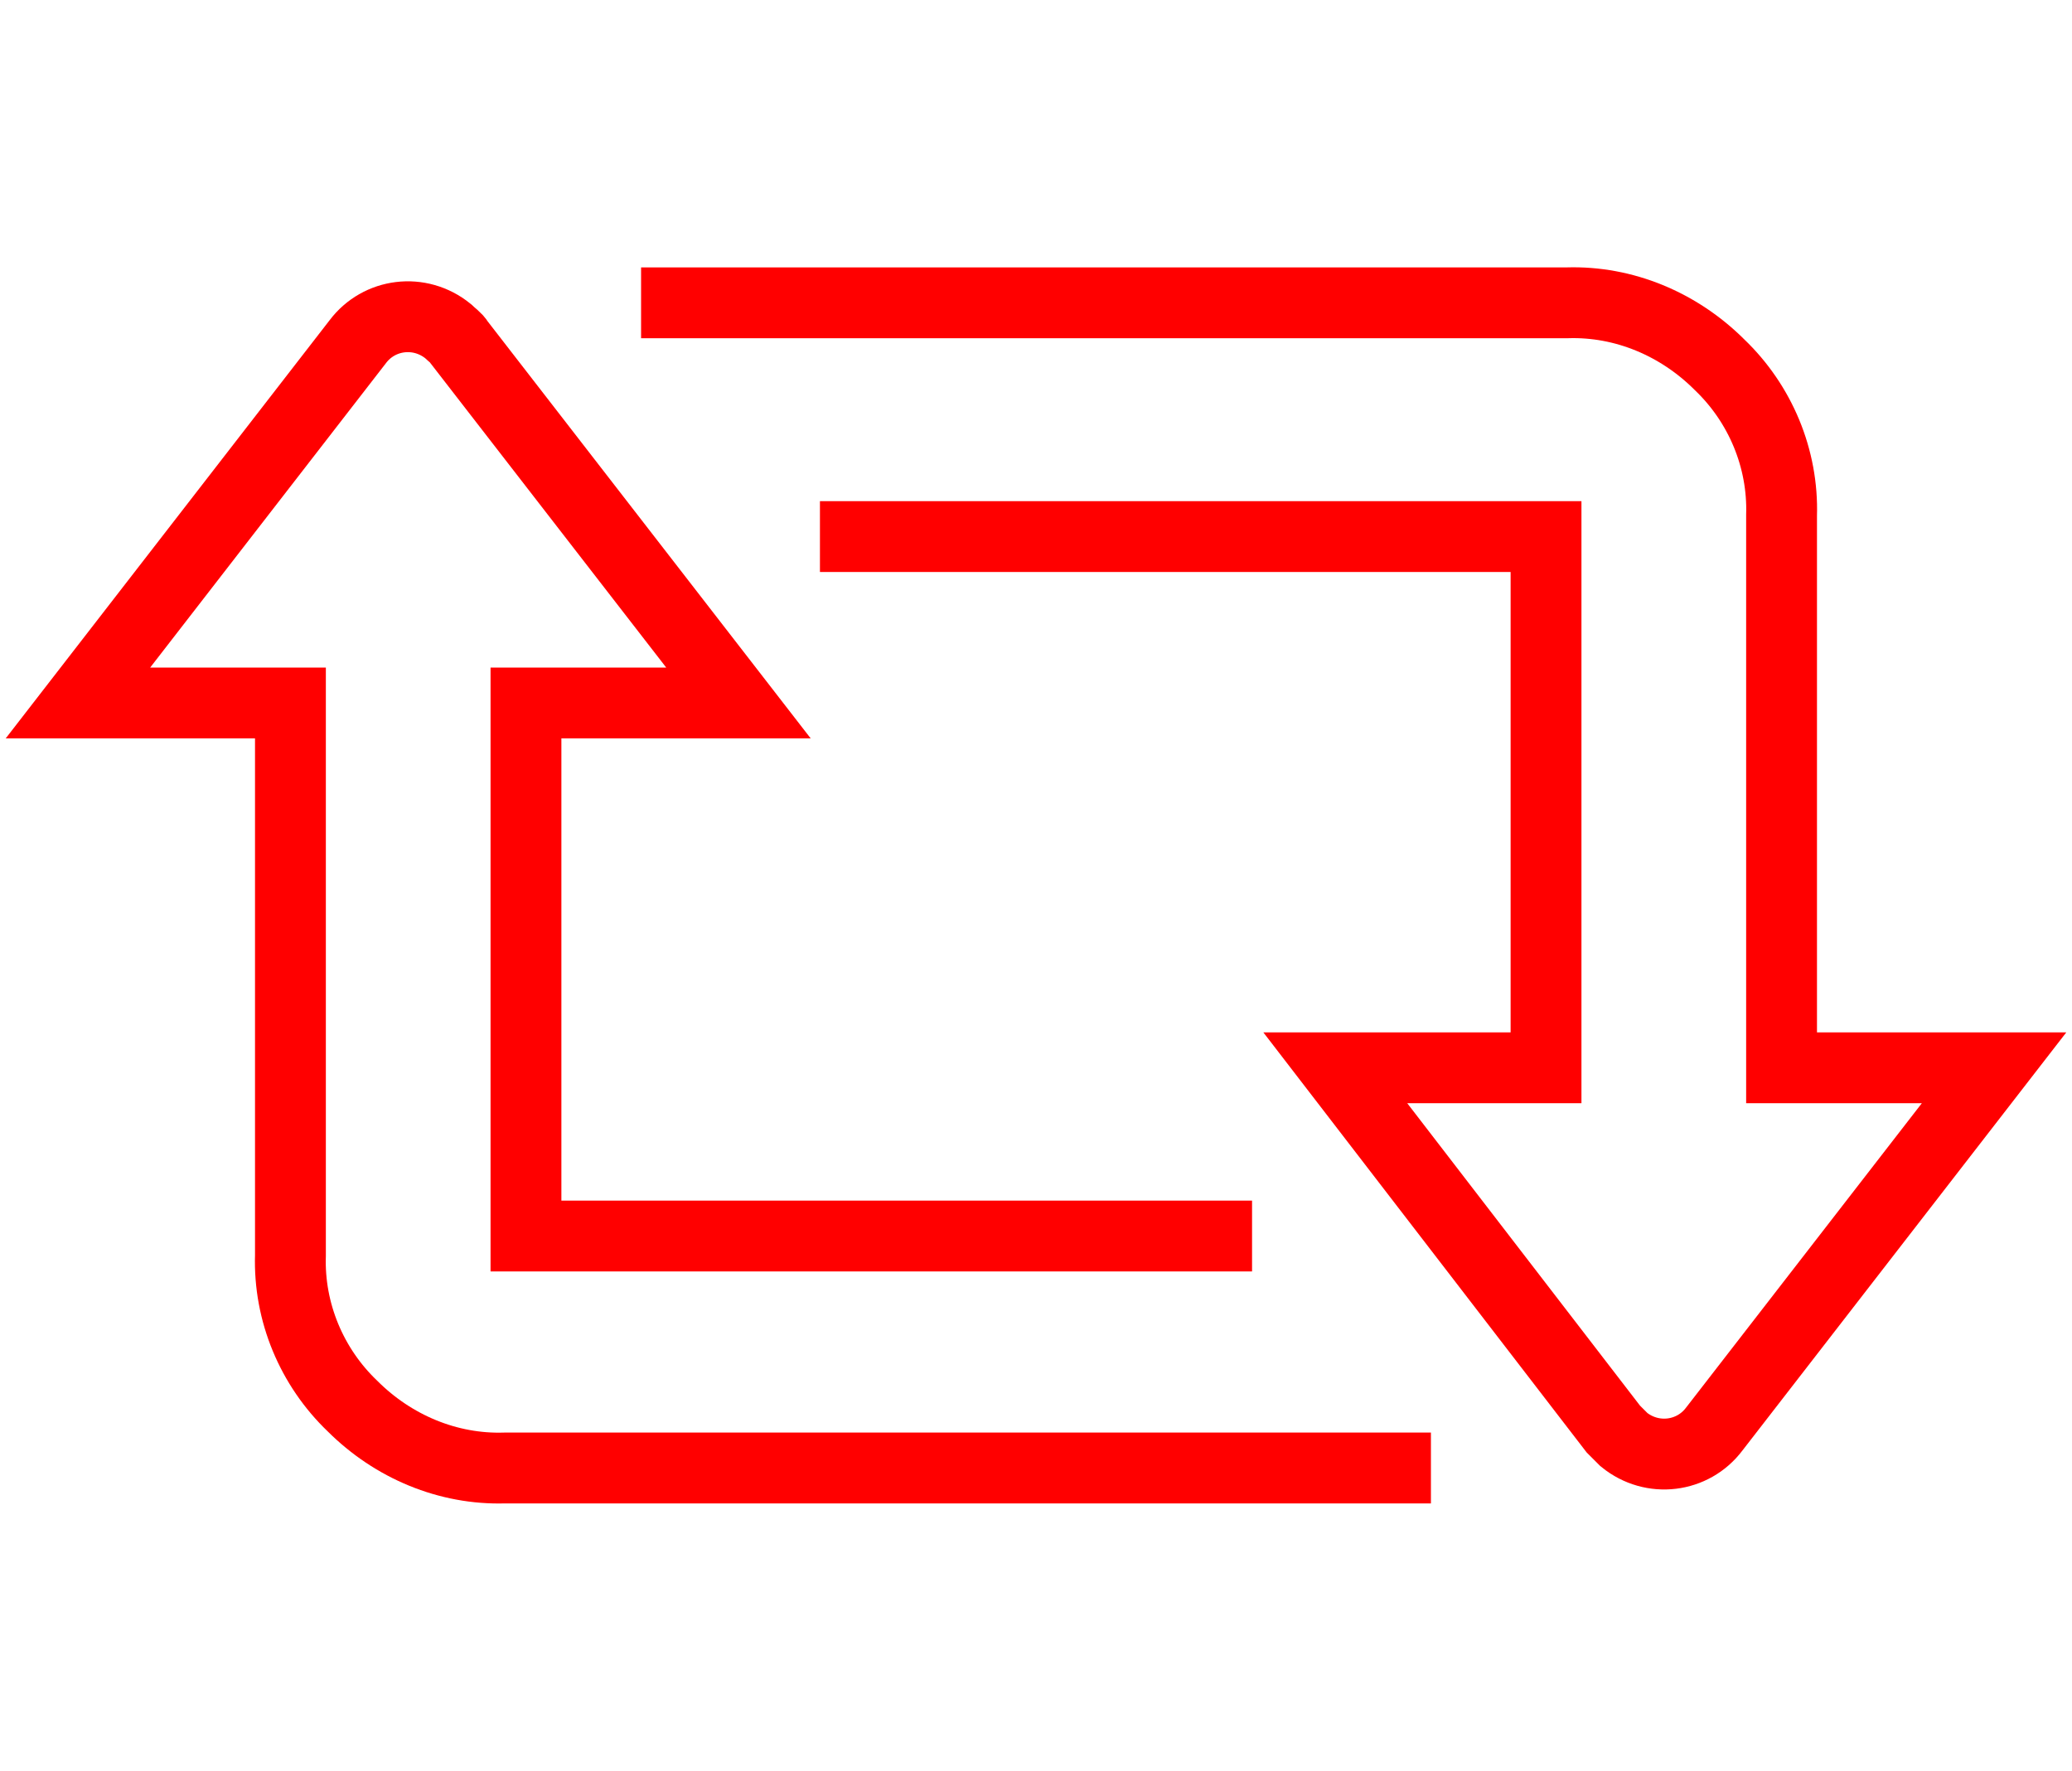
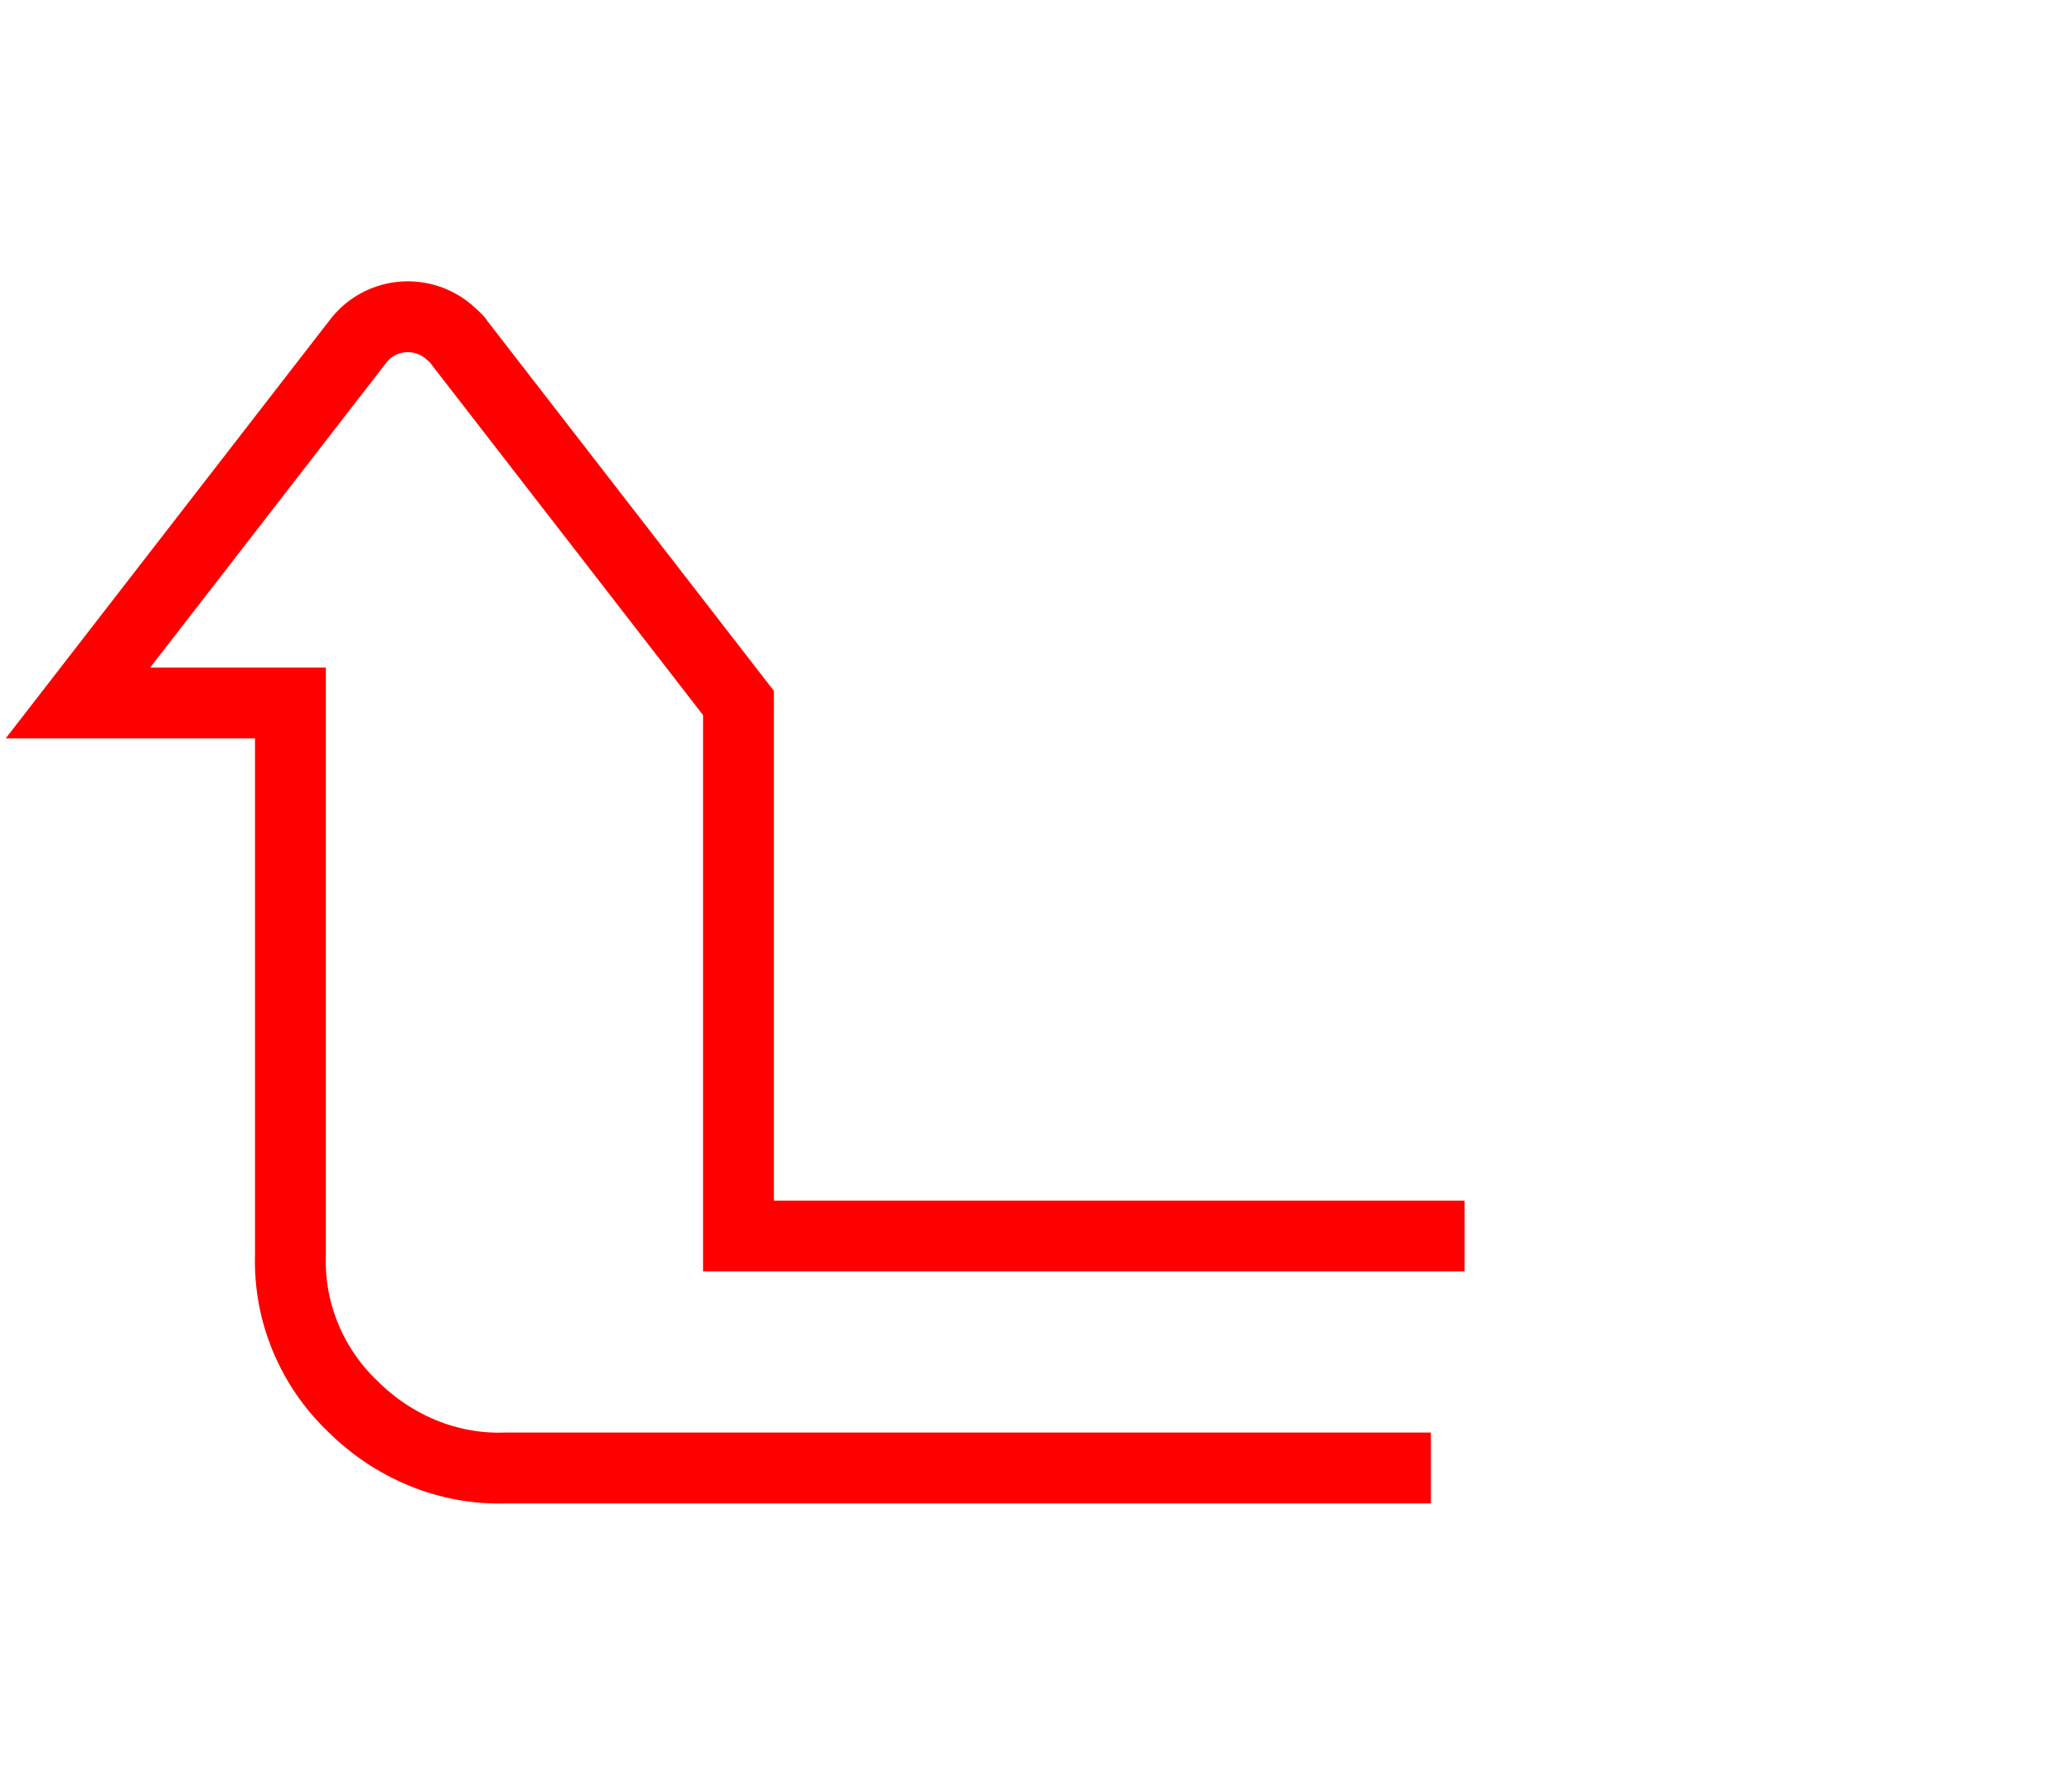
<svg xmlns="http://www.w3.org/2000/svg" version="1.1" id="レイヤー_1" x="0px" y="0px" viewBox="0 0 117 100" style="enable-background:new 0 0 117 100;" xml:space="preserve">
  <style type="text/css">
	.st0{fill:none;stroke:#FF0000;stroke-width:4;stroke-miterlimit:10;}
</style>
  <g id="レイヤー_2_1_">
    <g id="レイヤー_1-2">
-       <path class="st0" d="M80.8,82.9H28.5c-3.2,0.1-6.3-1.2-8.6-3.5c-2.3-2.2-3.6-5.3-3.5-8.5V39.7h-12l15.8-20.4    c1.2-1.6,3.5-1.9,5.1-0.6c0.2,0.2,0.5,0.4,0.6,0.6l15.8,20.4h-12v30.1h41" />
-       <path class="st0" d="M36.2,17.1h52.3c3.2-0.1,6.3,1.2,8.6,3.5c2.3,2.2,3.6,5.3,3.5,8.5v31.2h12L96.8,80.7    c-1.2,1.6-3.5,1.9-5.1,0.6c-0.2-0.2-0.4-0.4-0.6-0.6L75.4,60.3h11.9V30.3h-41" />
+       <path class="st0" d="M80.8,82.9H28.5c-3.2,0.1-6.3-1.2-8.6-3.5c-2.3-2.2-3.6-5.3-3.5-8.5V39.7h-12l15.8-20.4    c1.2-1.6,3.5-1.9,5.1-0.6c0.2,0.2,0.5,0.4,0.6,0.6l15.8,20.4v30.1h41" />
    </g>
  </g>
</svg>